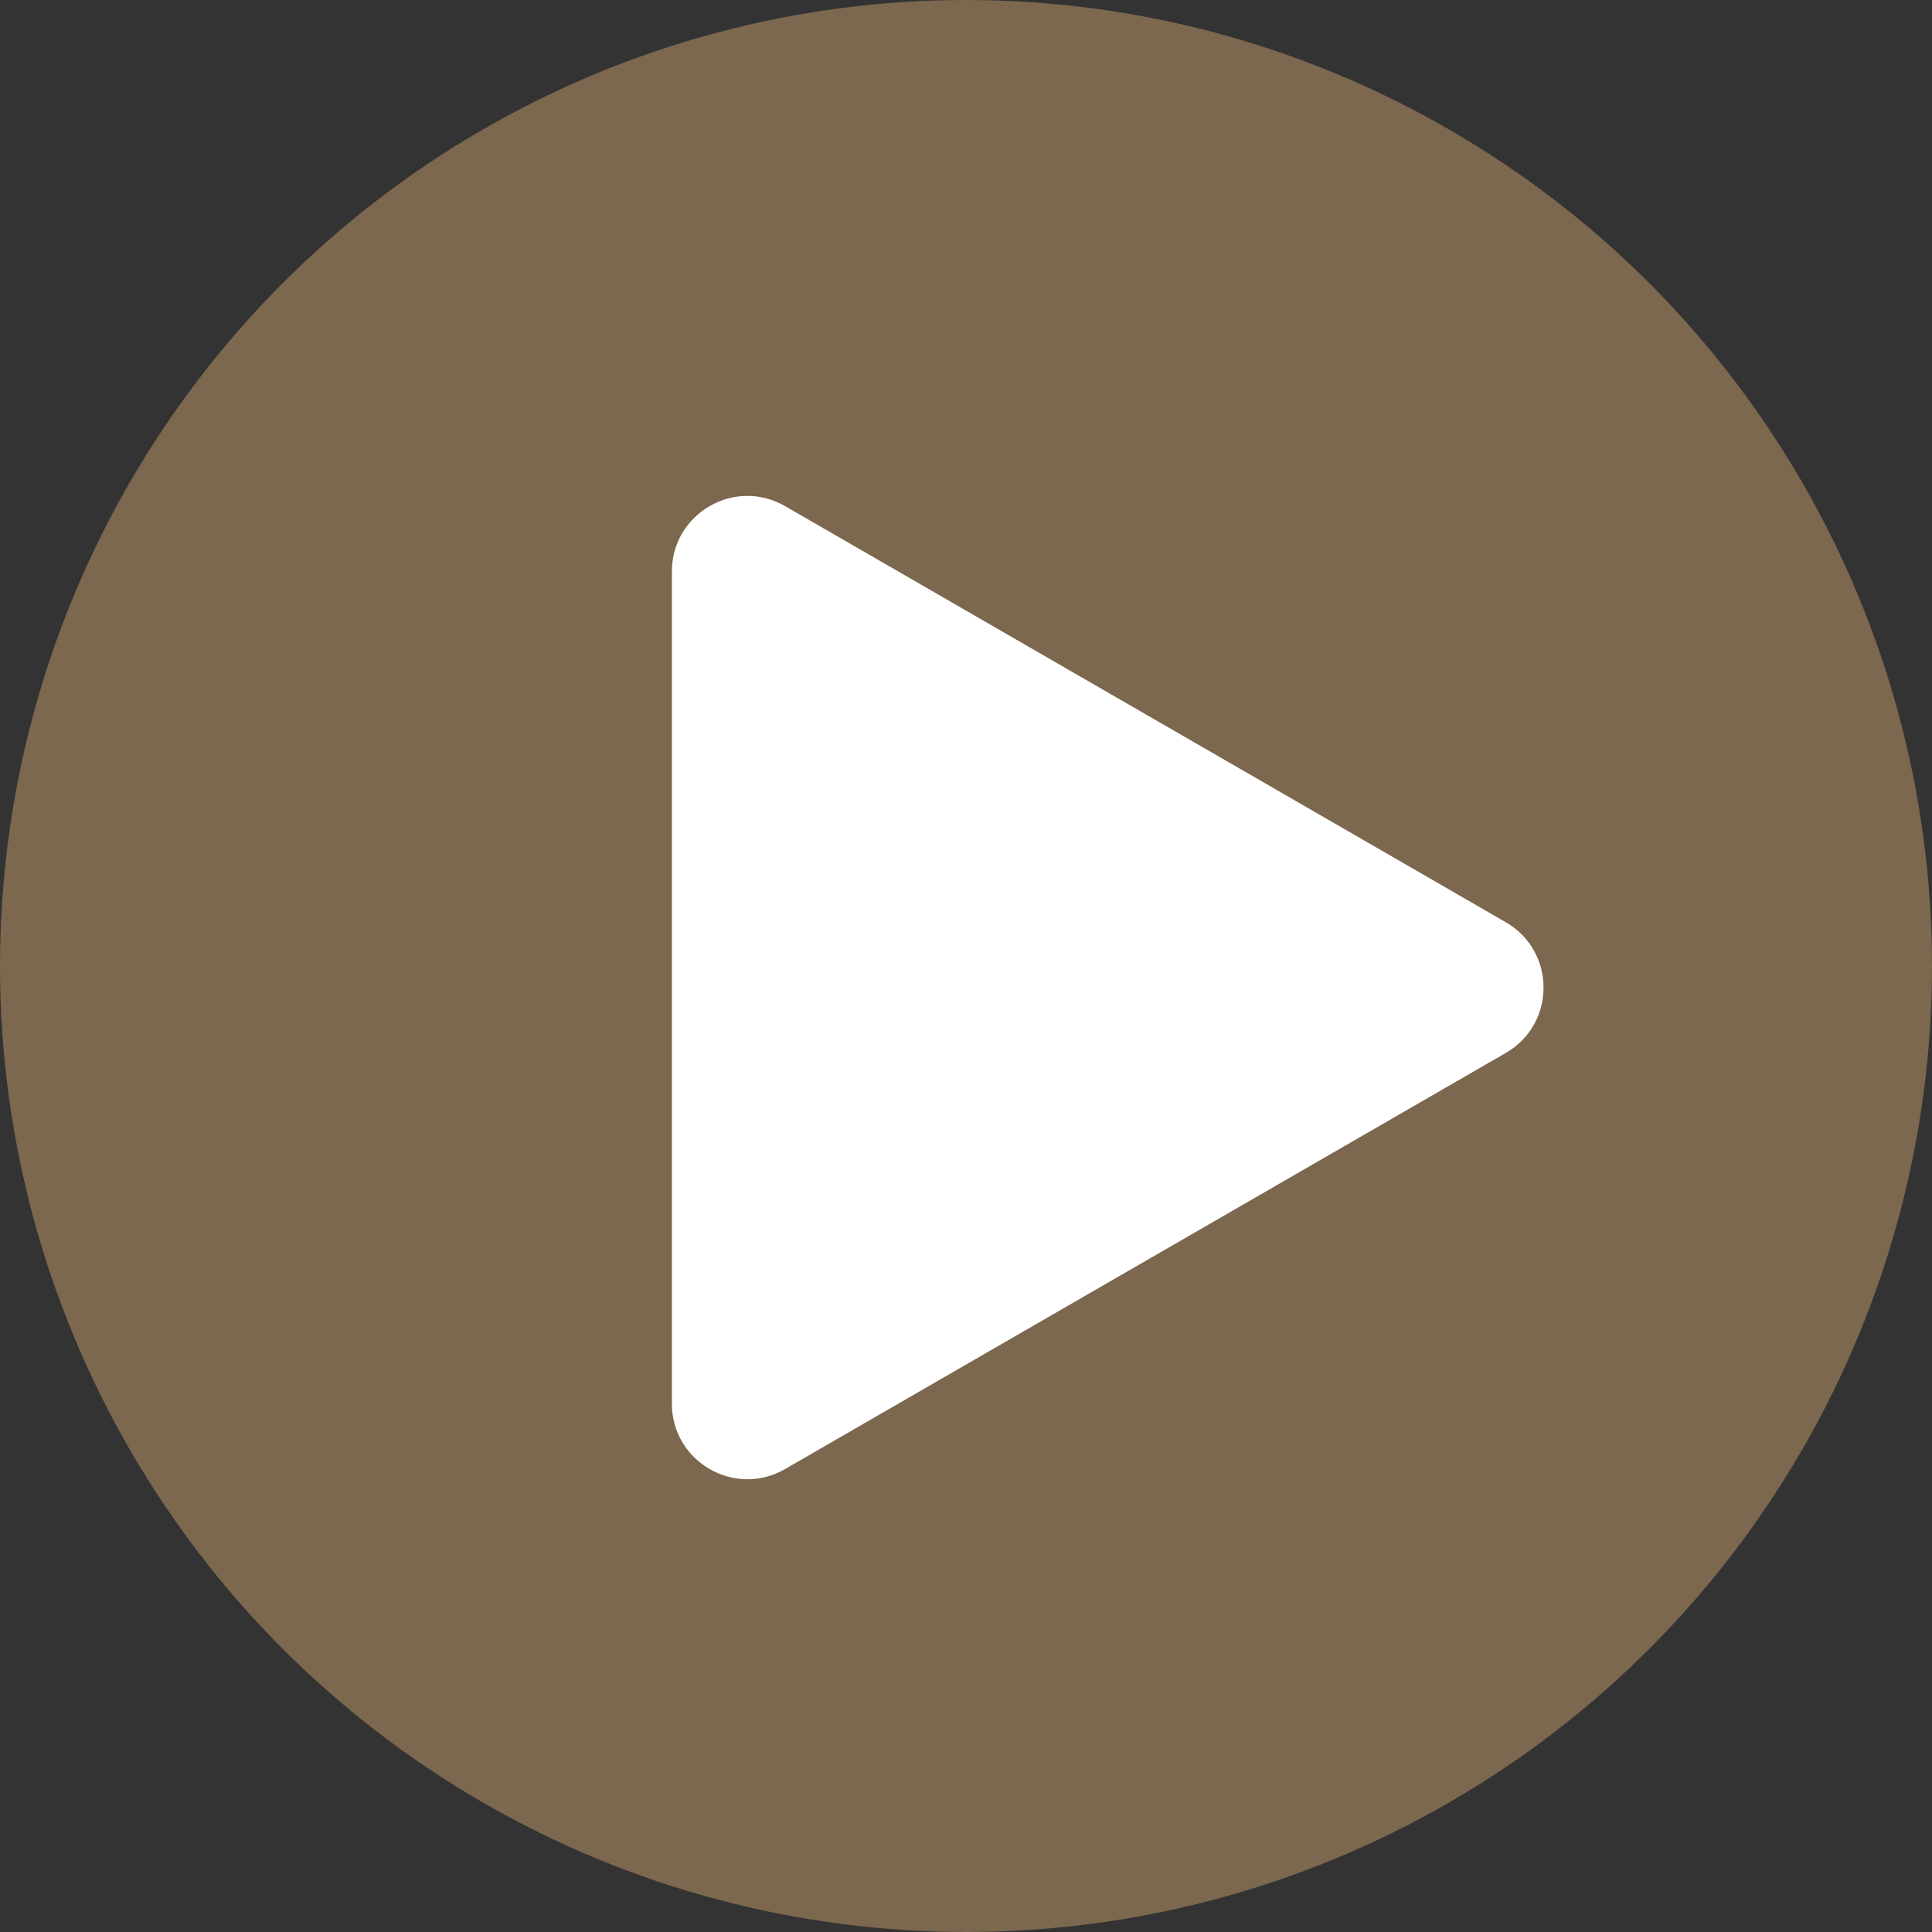
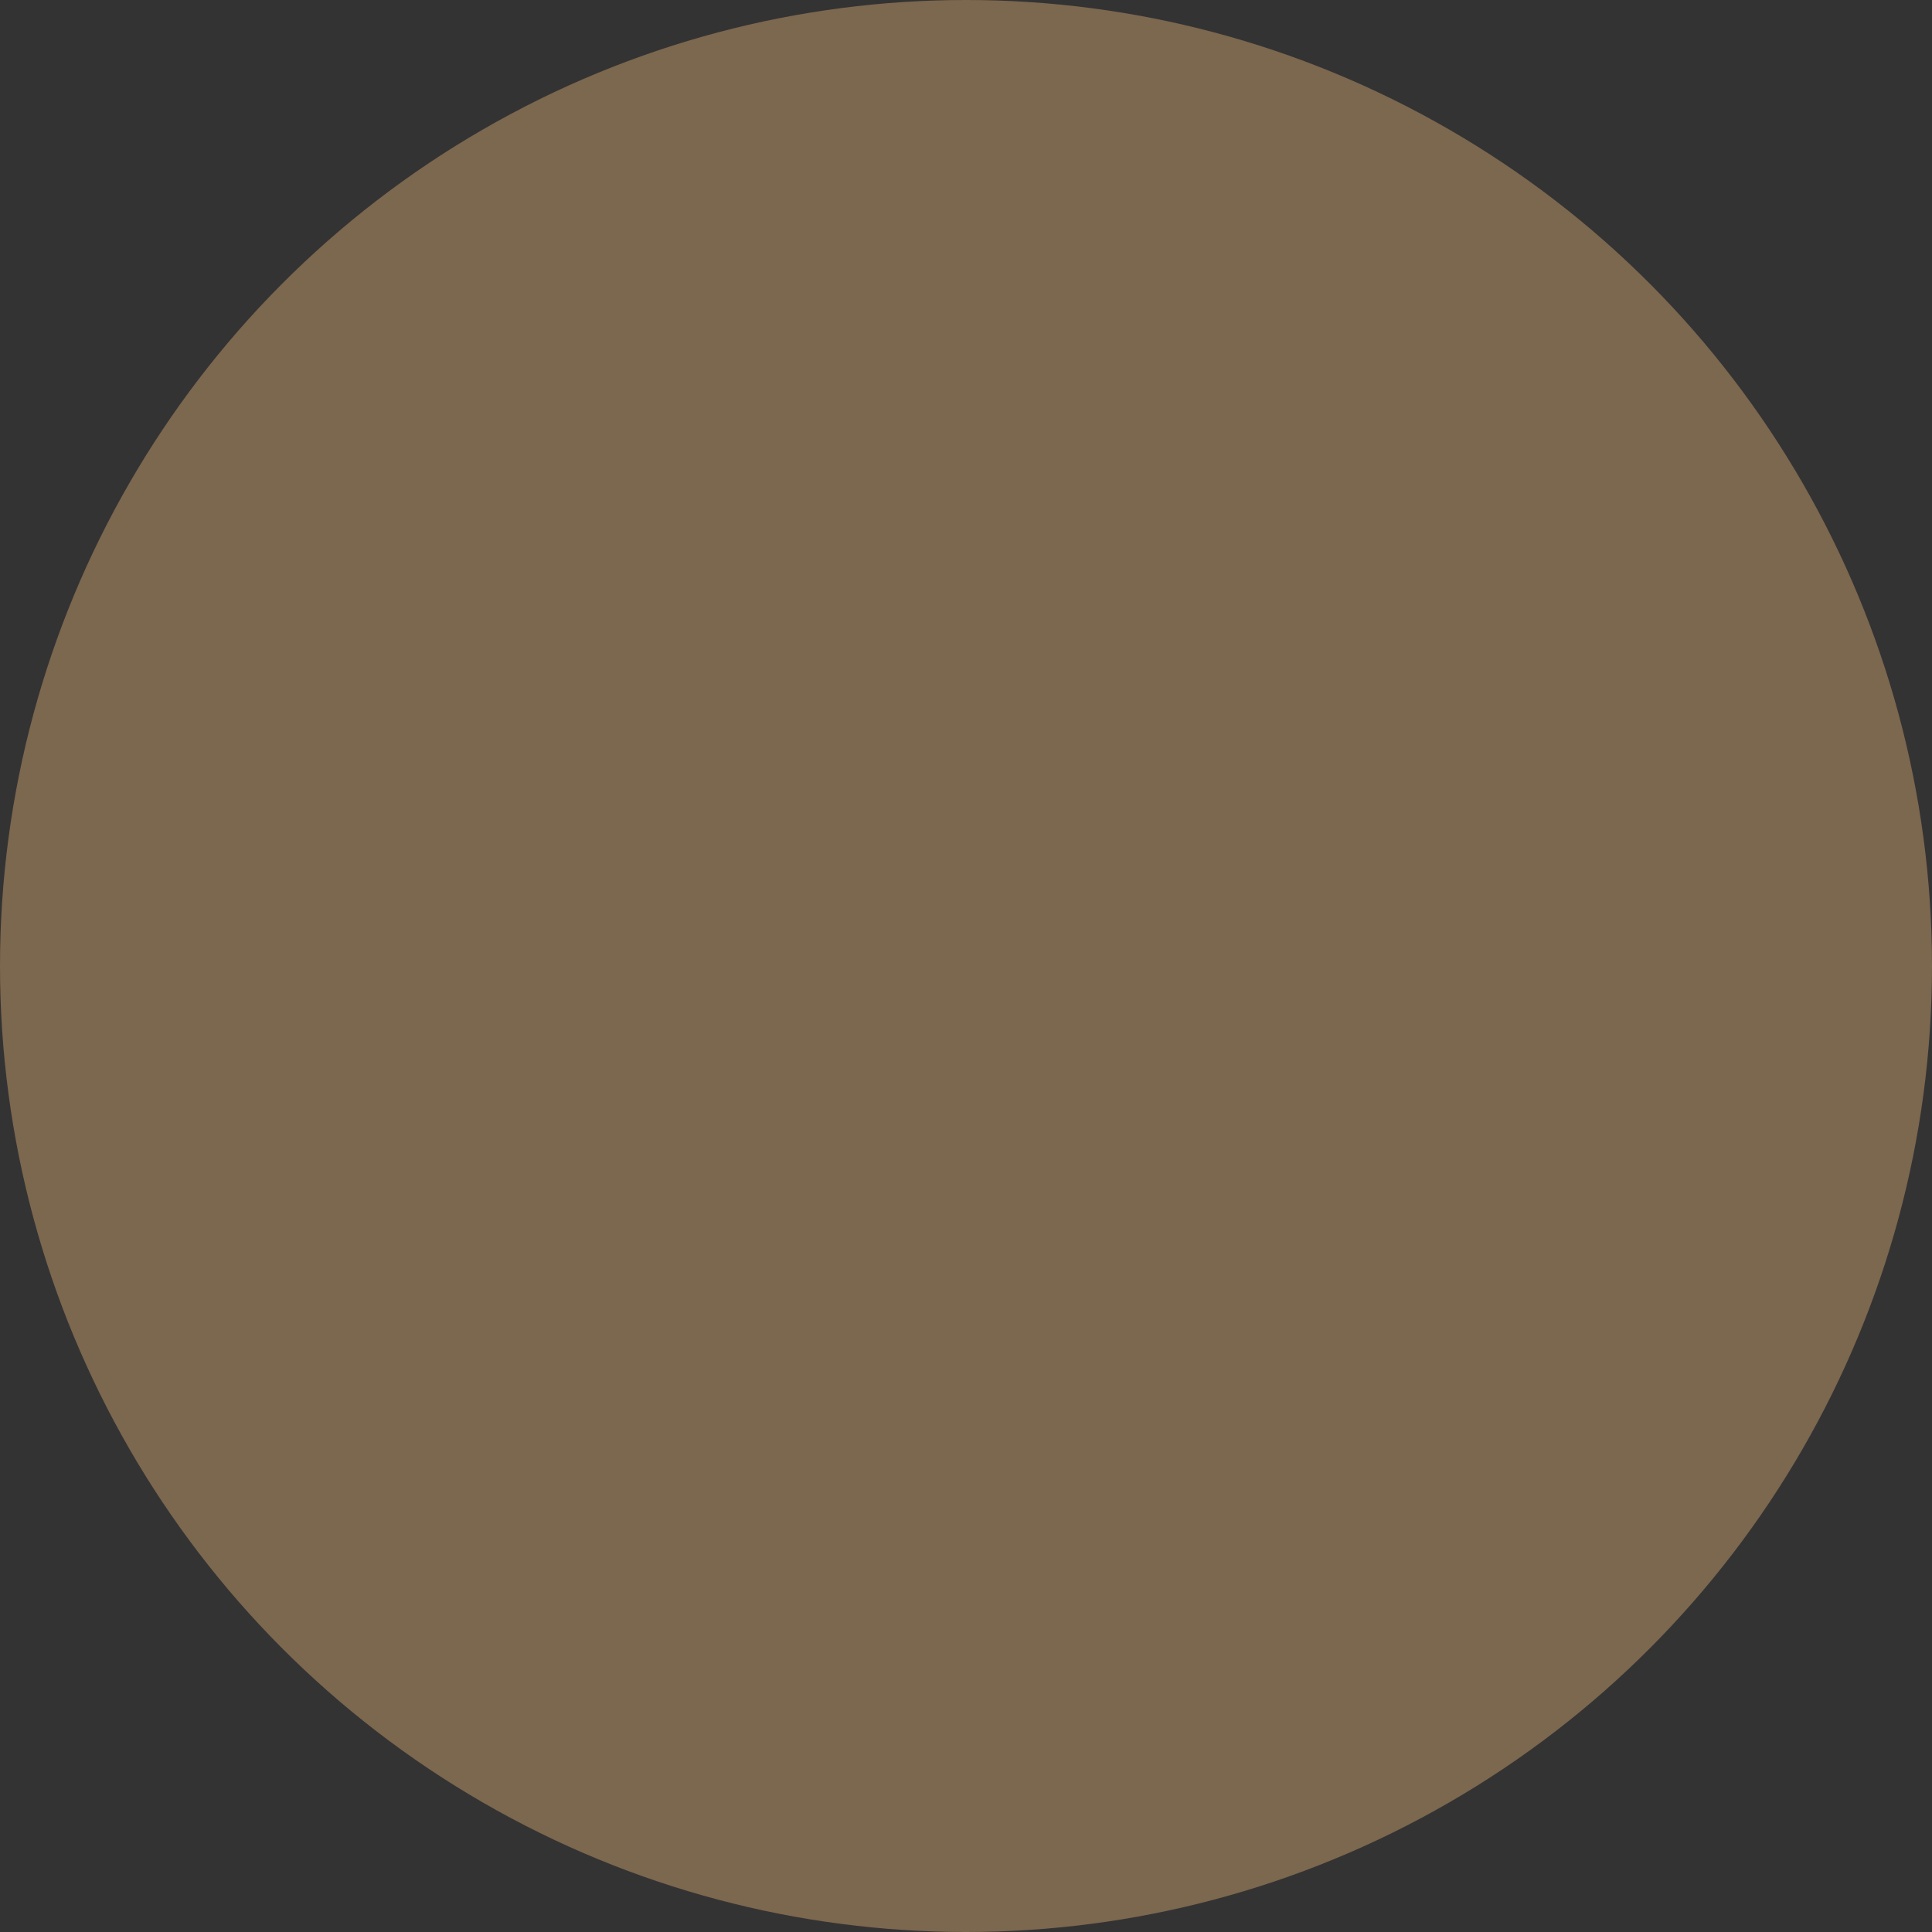
<svg xmlns="http://www.w3.org/2000/svg" width="512" height="512" viewBox="0 0 512 512" fill="none">
  <rect x="0" y="0" width="512" height="512" fill="#333333" stroke="none" />
  <g id="play-ana">
    <circle id="Ellipse 1" cx="256" cy="256" r="256" fill="#7C674F" />
-     <path id="Polygon 1" d="M399.05 279.041C412.384 271.343 412.384 252.098 399.05 244.4L208.056 134.13C194.723 126.432 178.056 136.054 178.056 151.45V371.991C178.056 387.387 194.723 397.01 208.056 389.312L399.05 279.041Z" fill="white" />
  </g>
</svg>